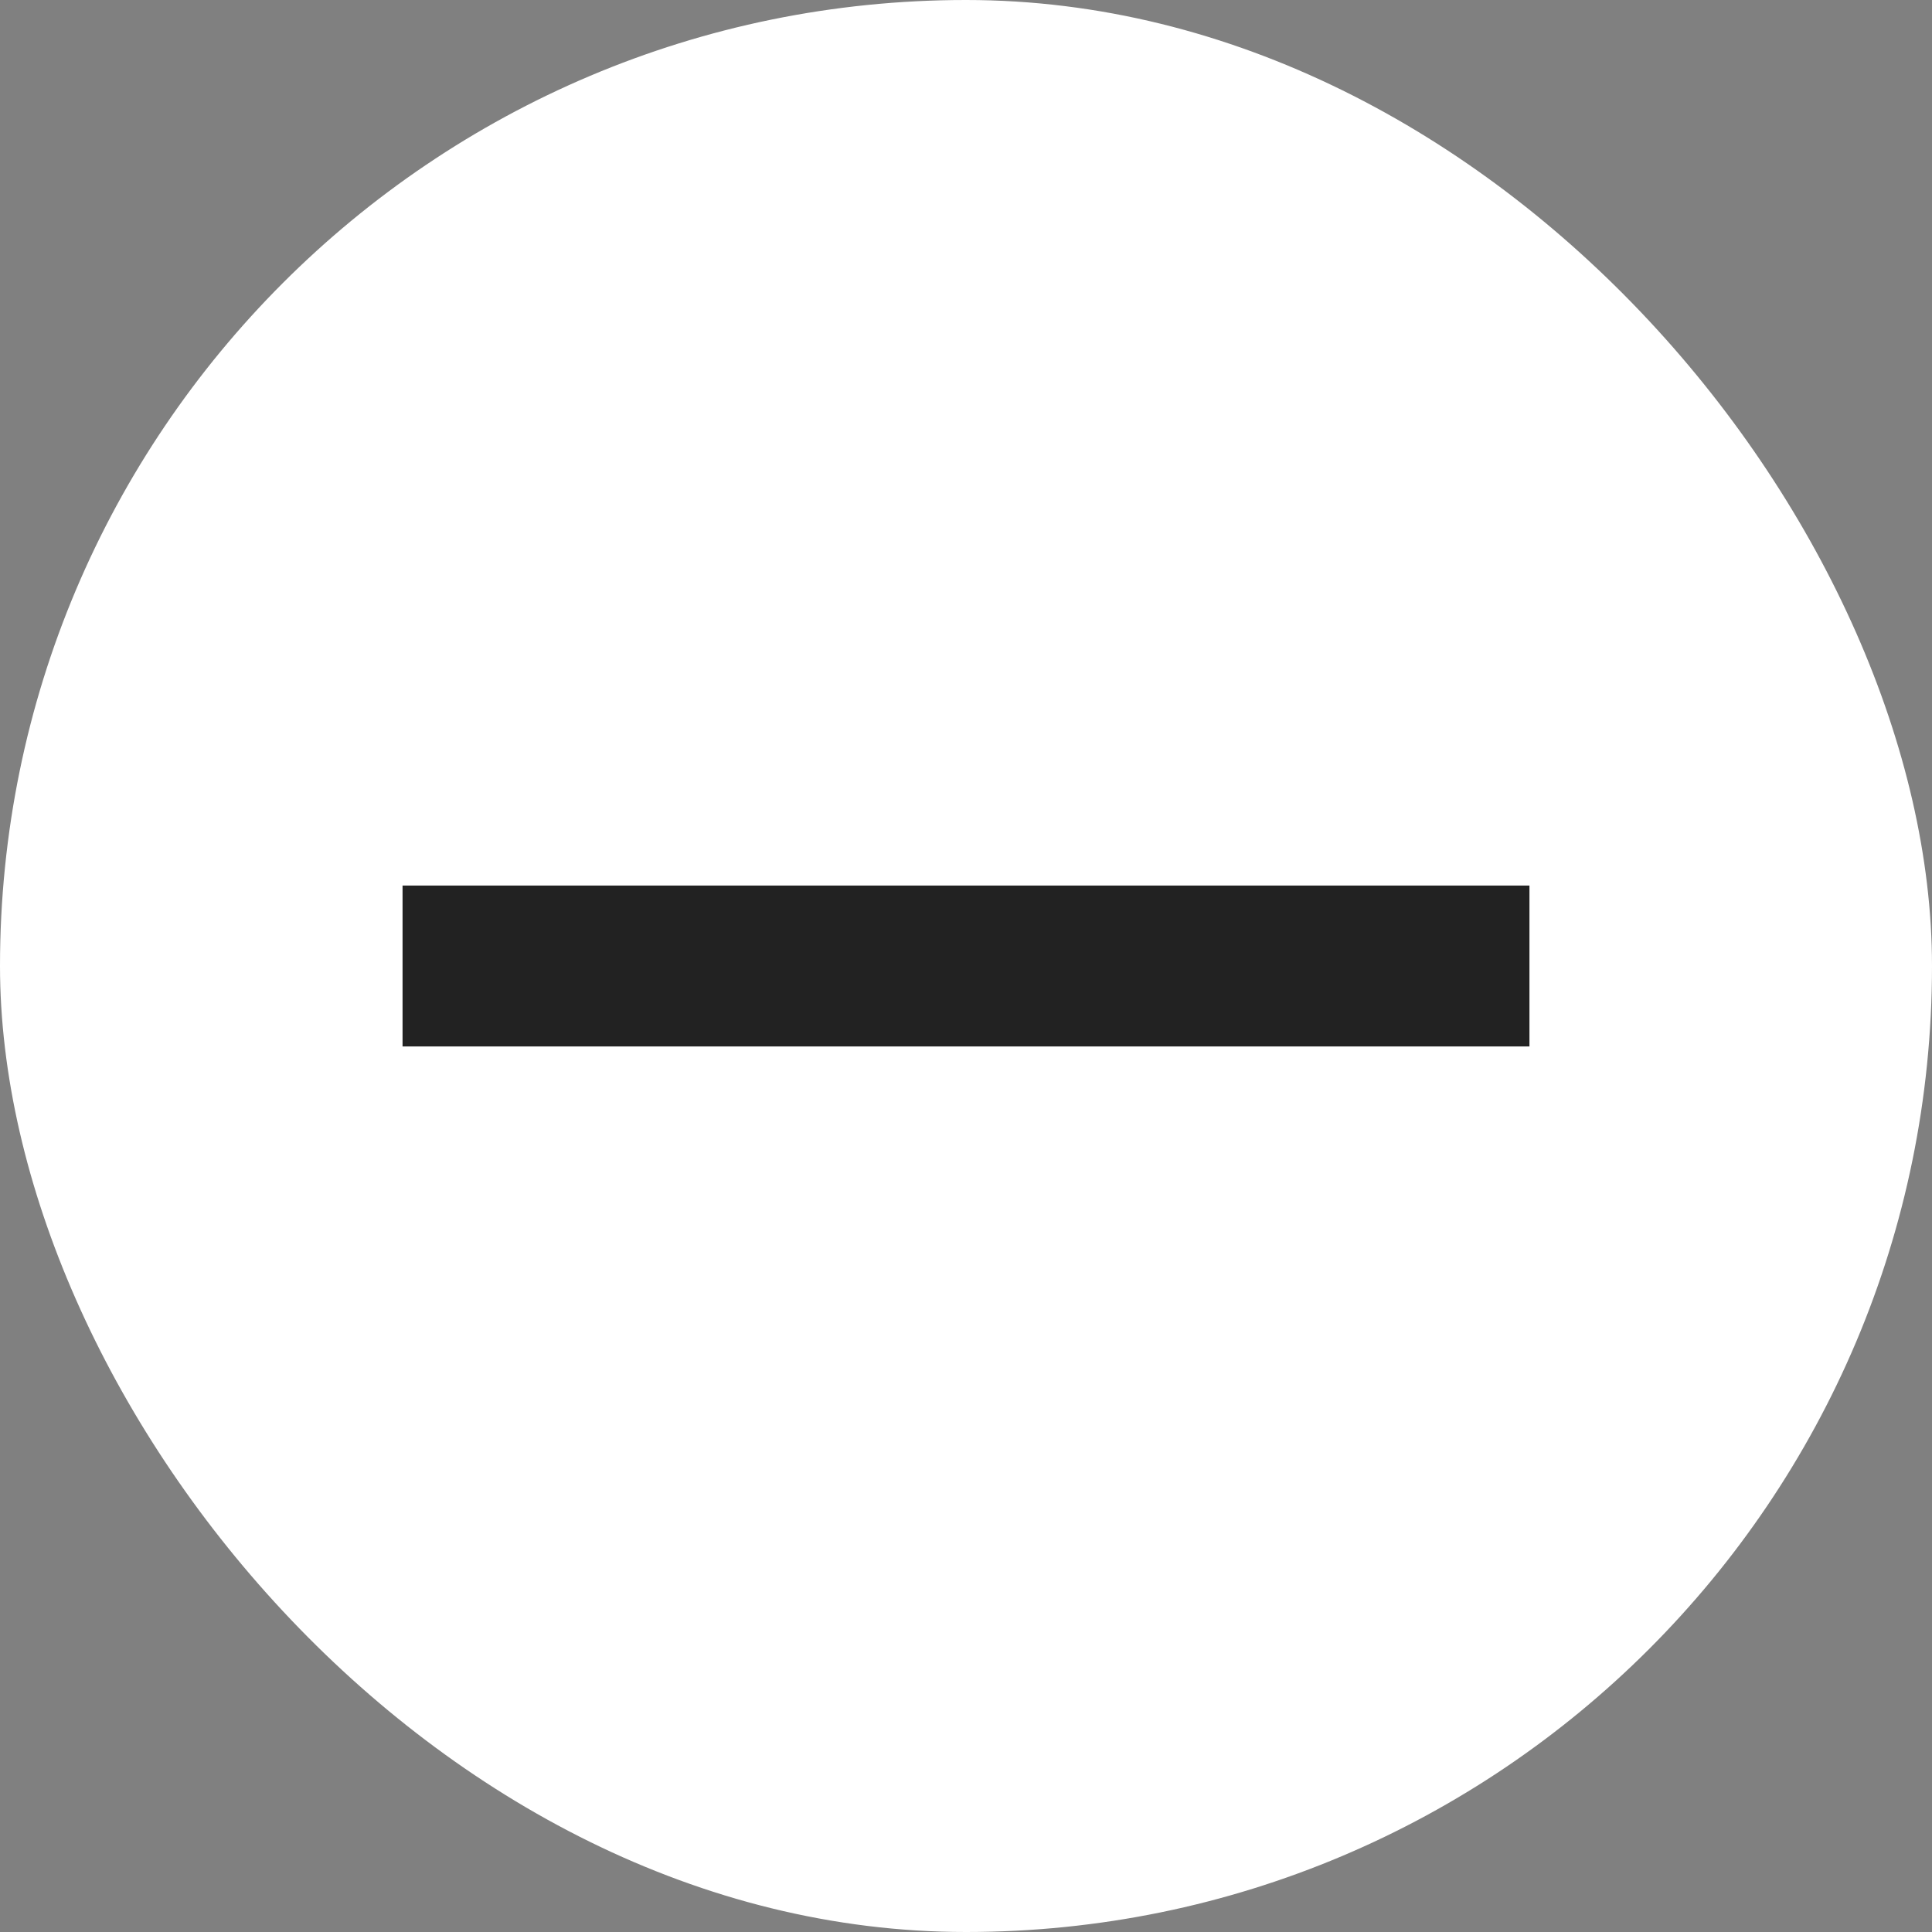
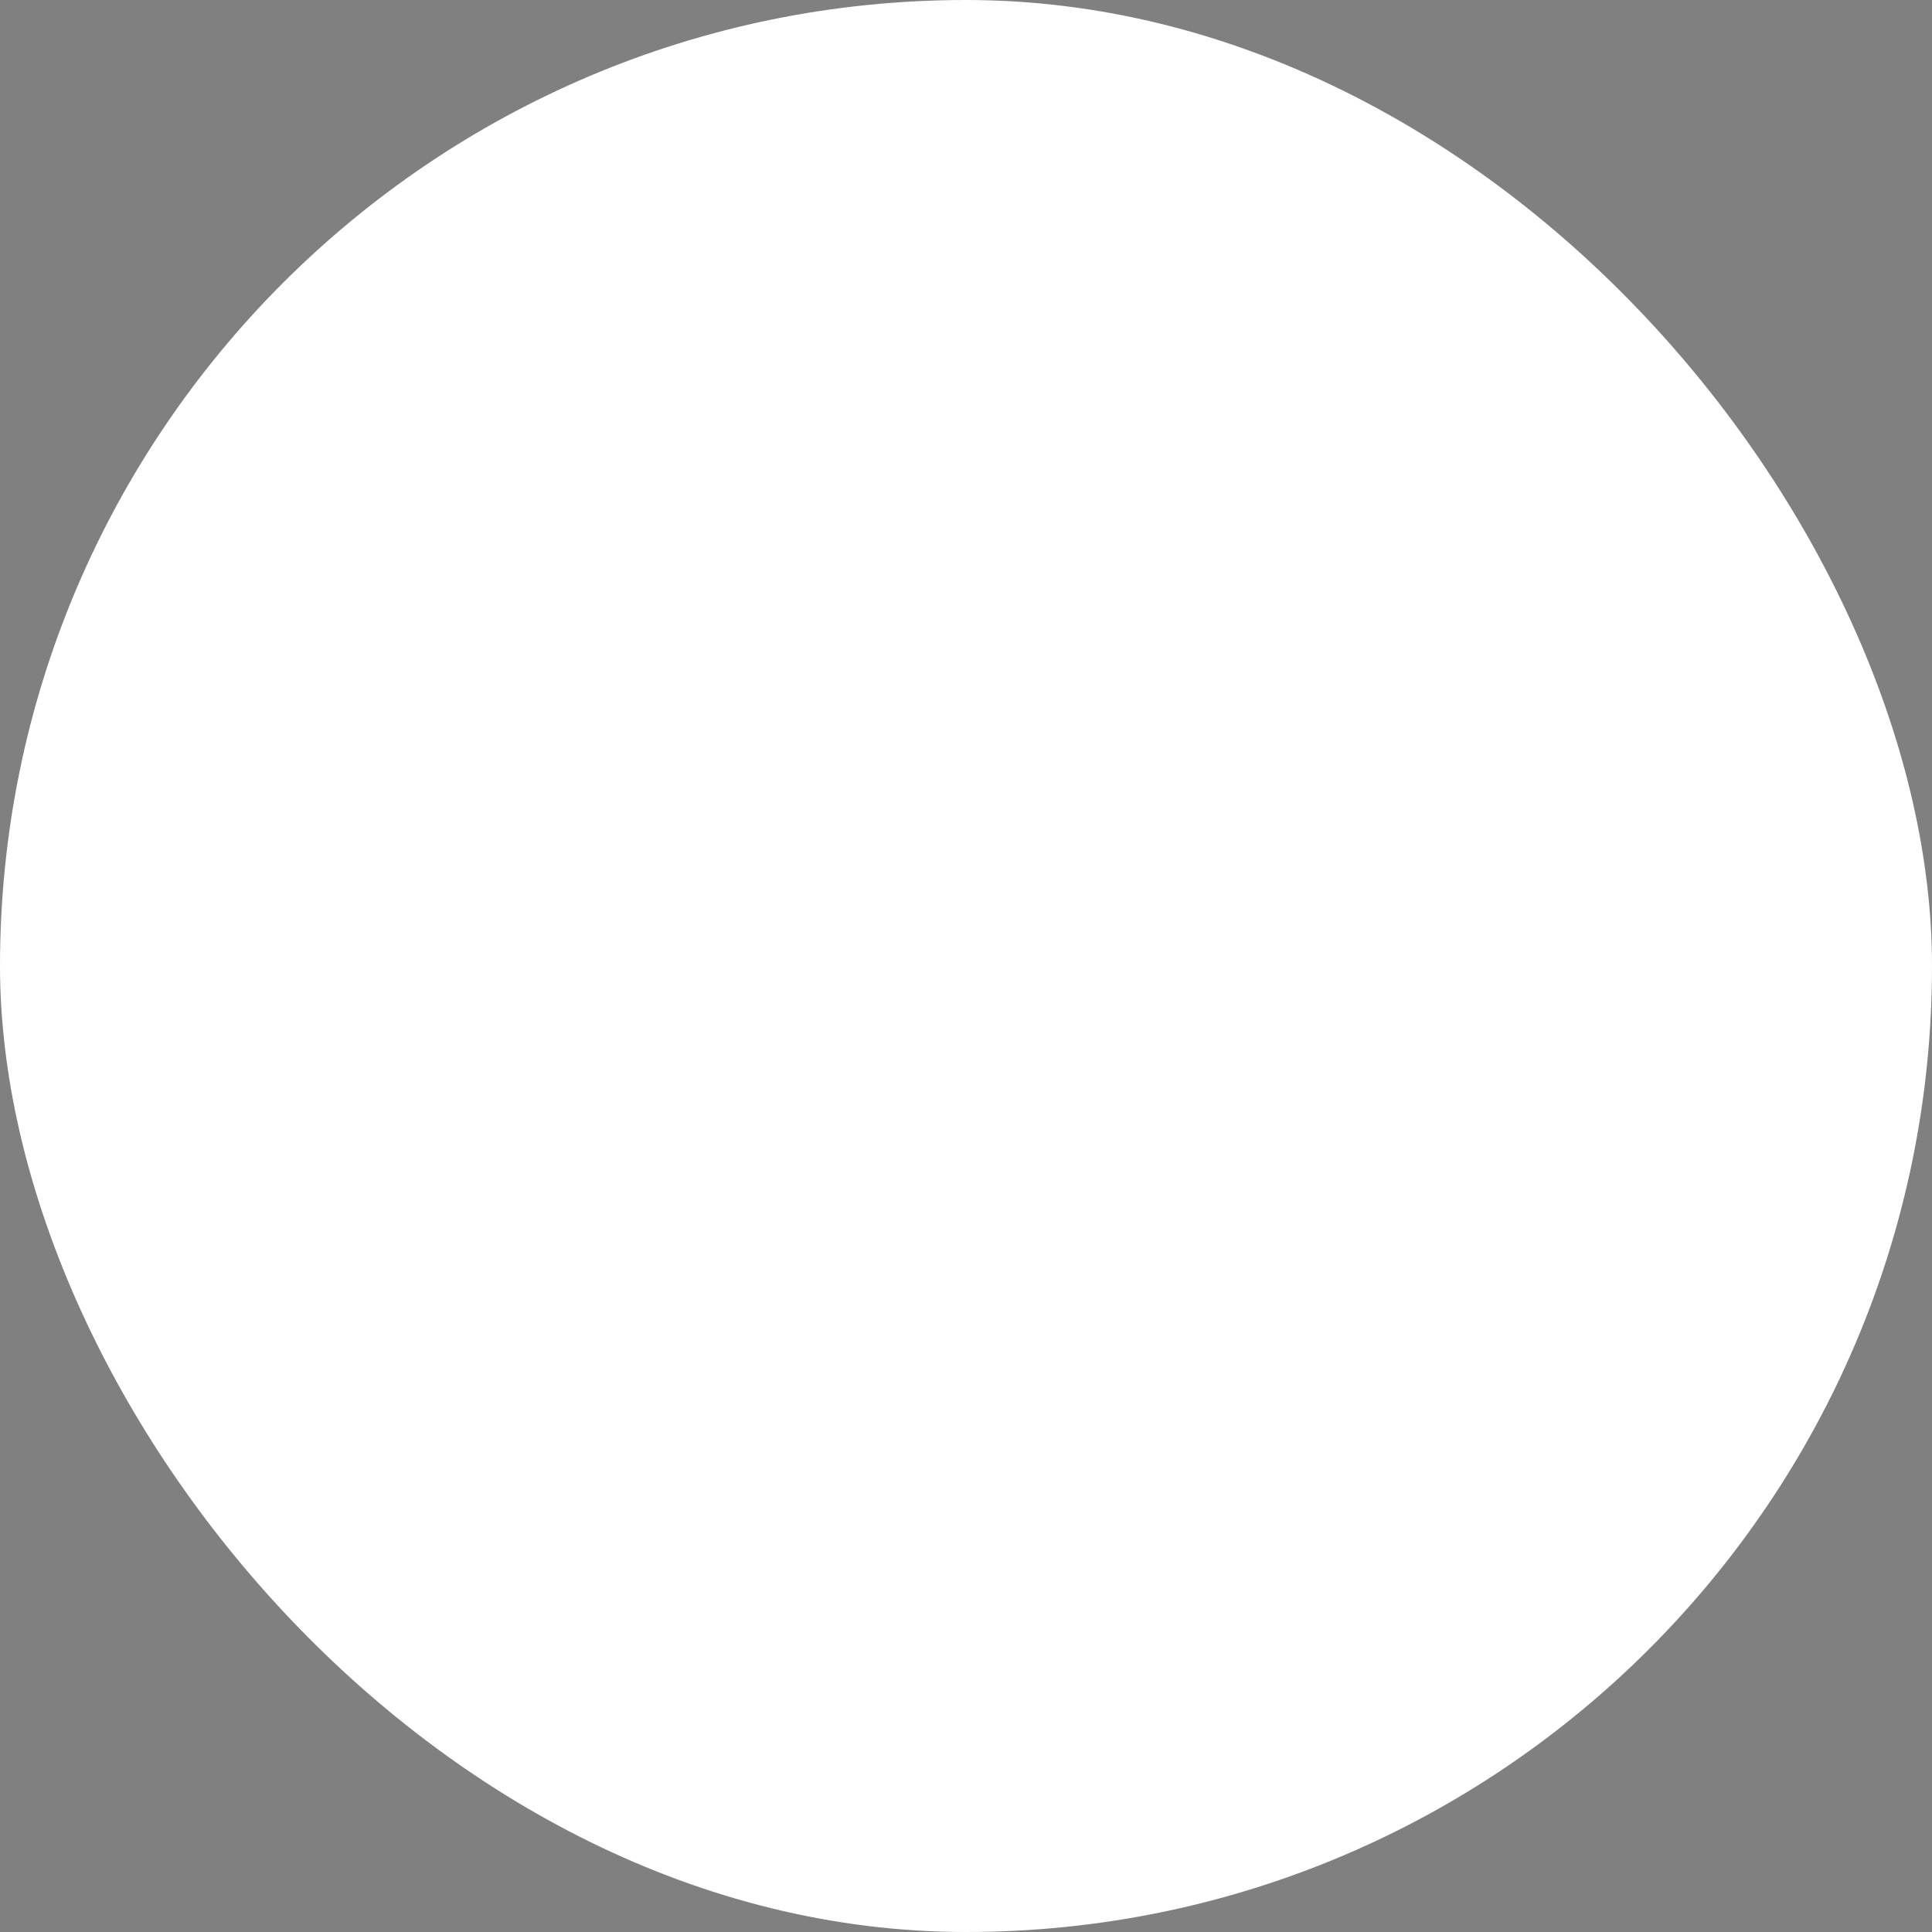
<svg xmlns="http://www.w3.org/2000/svg" width="14" height="14" viewBox="0 0 14 14" fill="none">
  <rect x="0" y="0" width="14" height="14" fill="#808080" stroke="none" />
  <rect width="14" height="14" rx="7" fill="white" />
-   <path d="M11.083 6.417H7.583H6.417H2.917V7.583H6.417H7.583H11.083V6.417Z" fill="#222222" />
</svg>